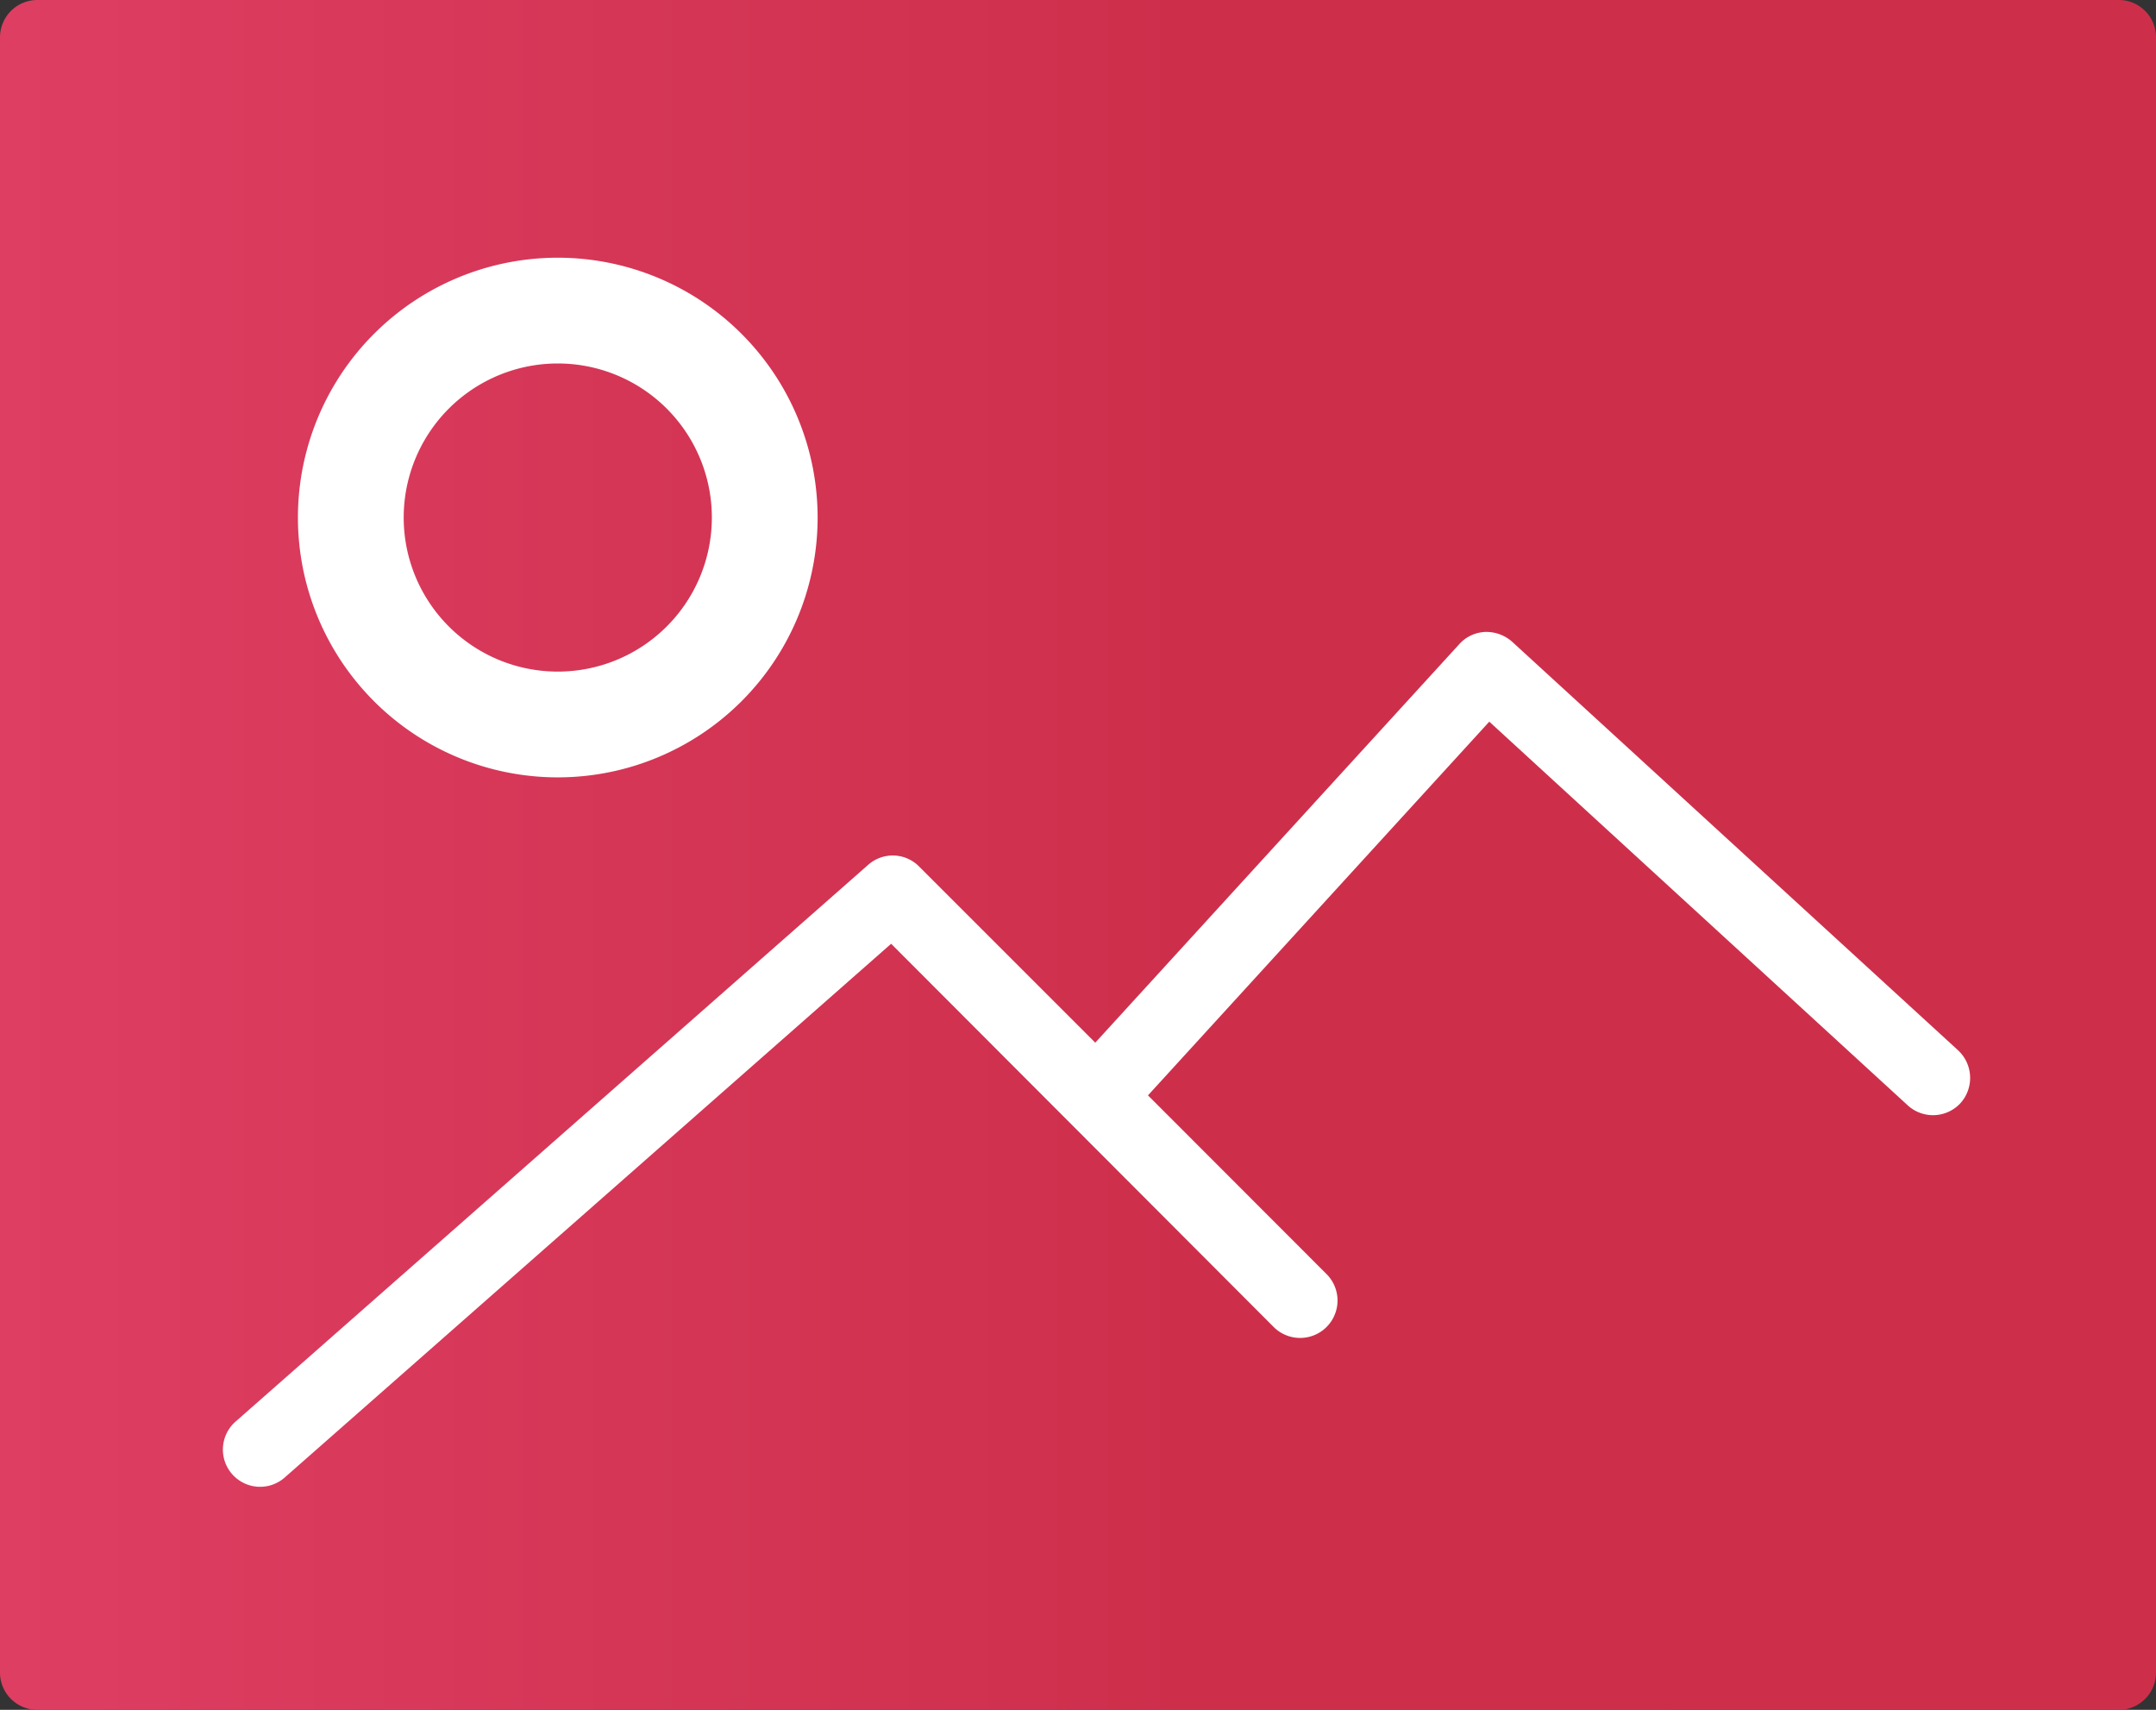
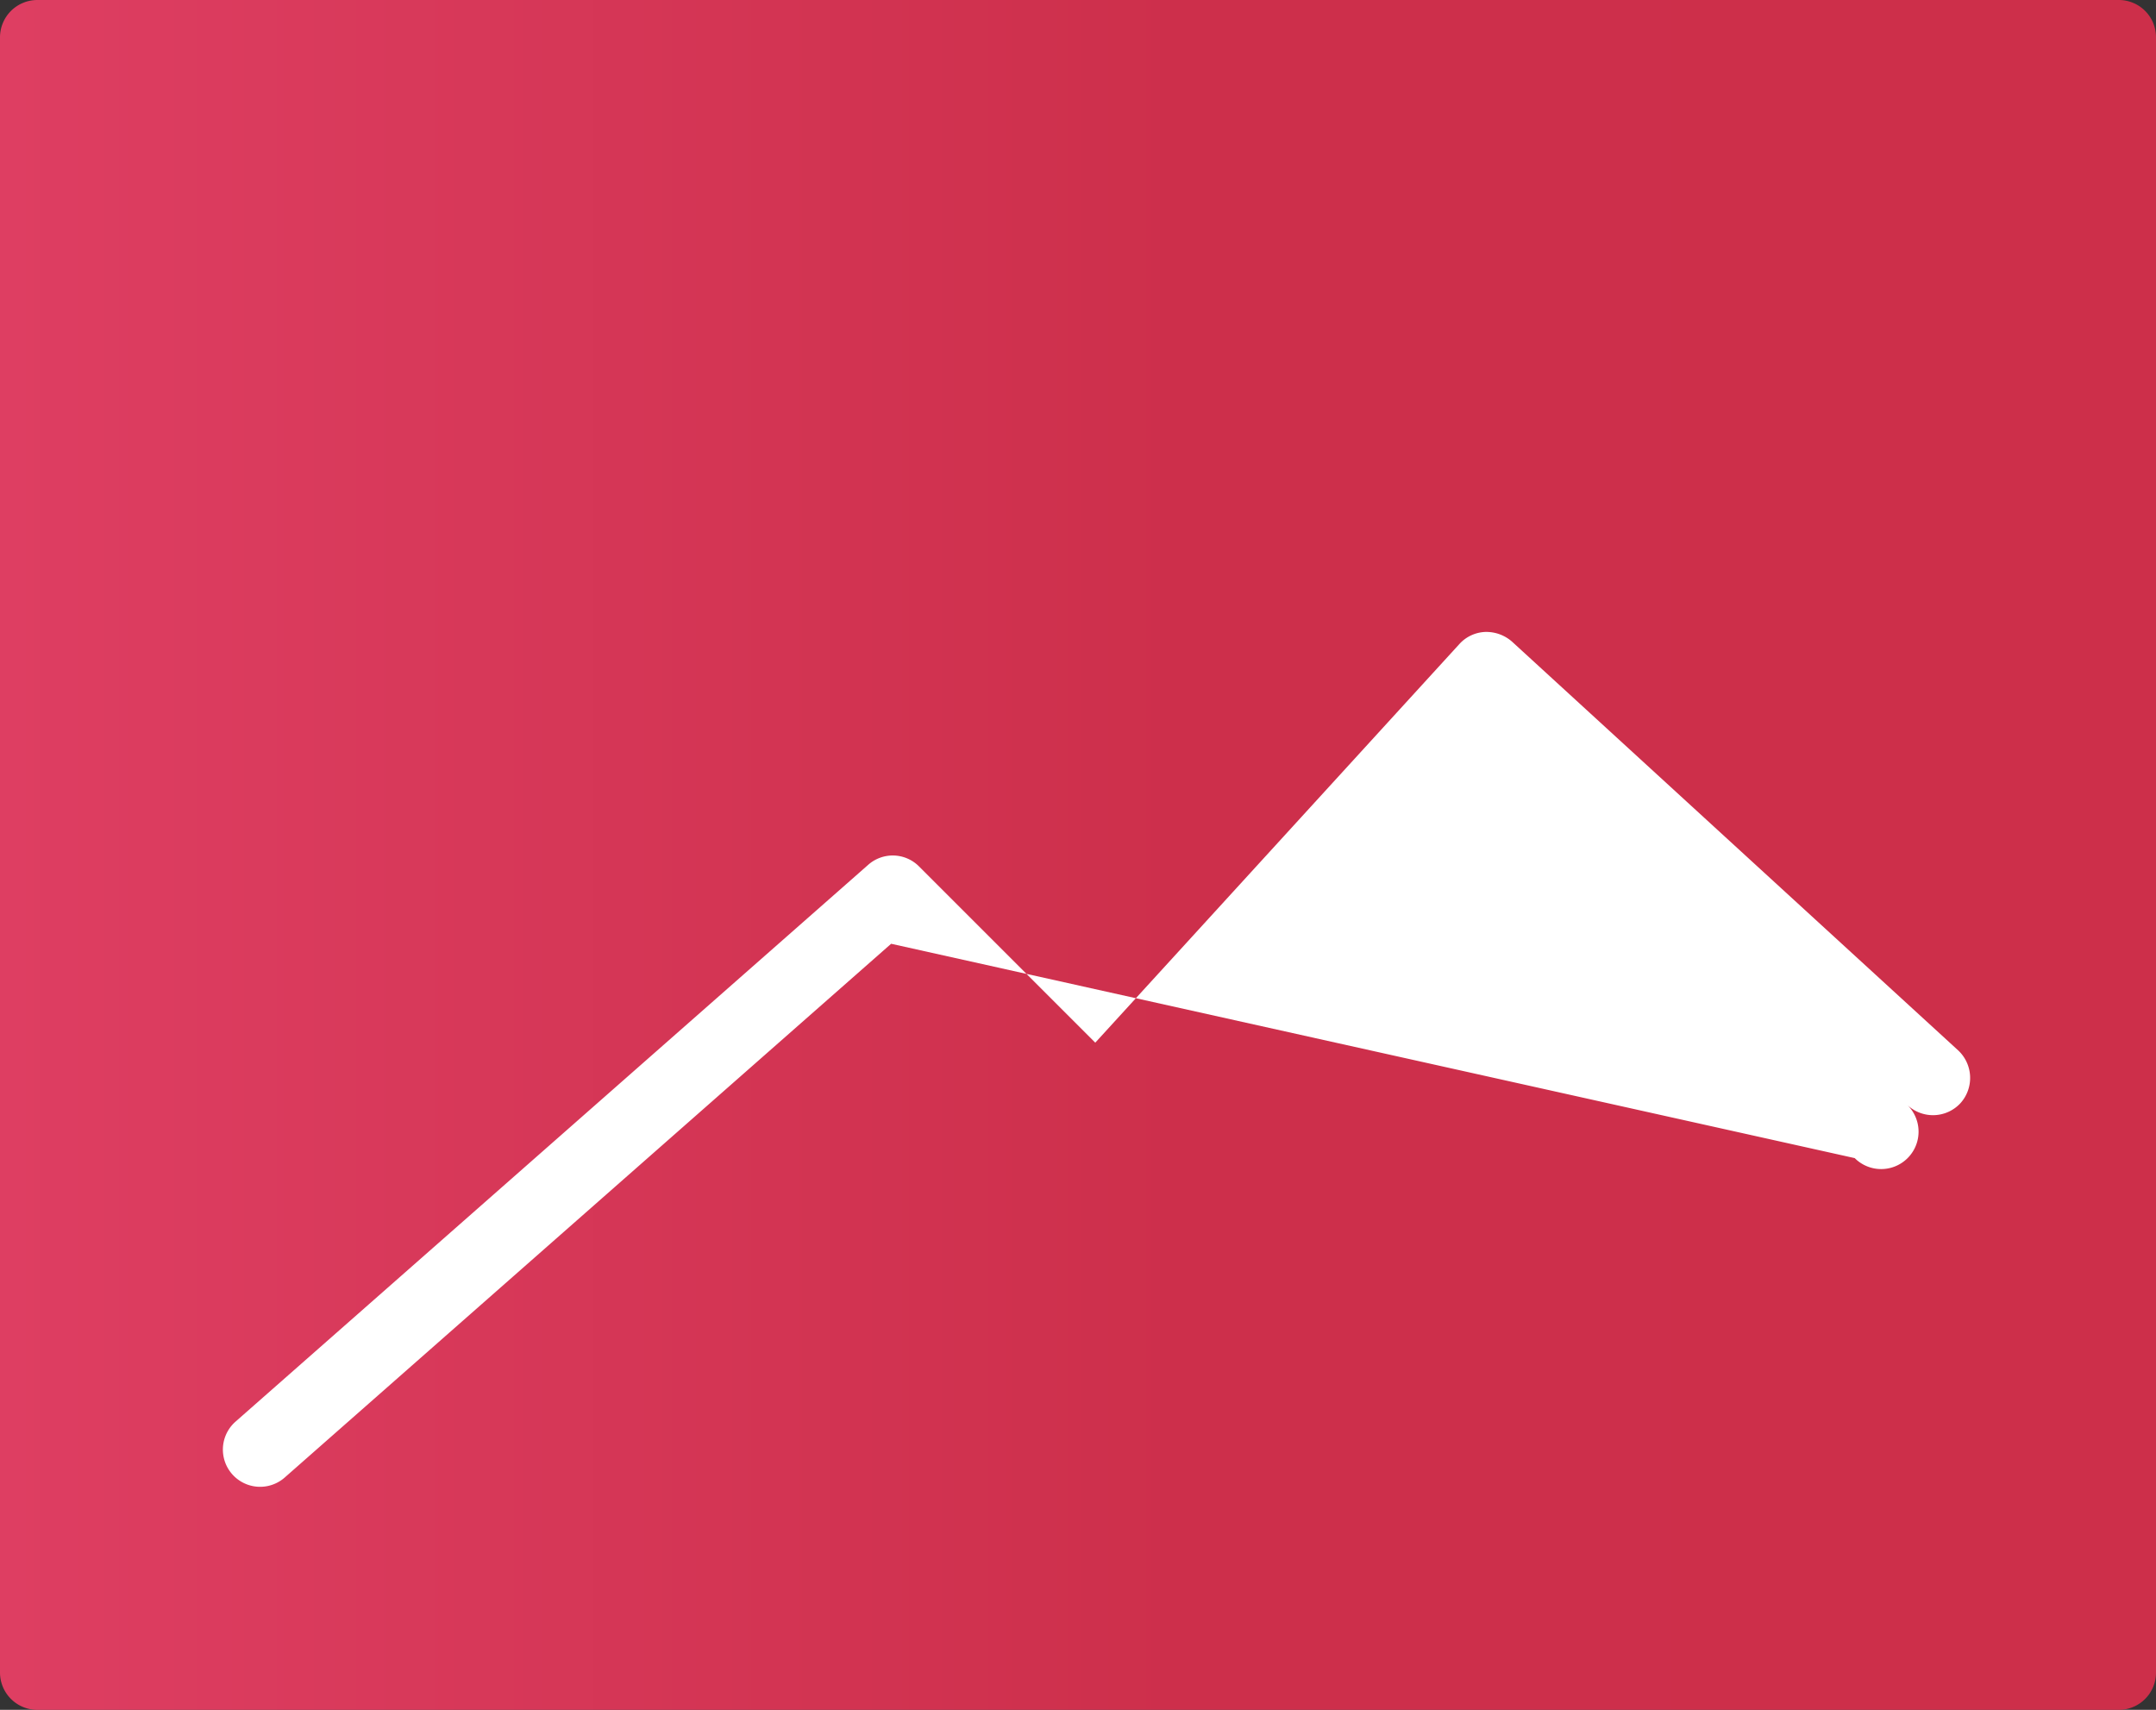
<svg xmlns="http://www.w3.org/2000/svg" viewBox="0 0 122.3 97">
  <rect x="0" y="0" width="122.3" height="97" fill="#333333" stroke="none" />
  <defs>
    <linearGradient id="linear-gradient" y1="48.5" x2="122.3" y2="48.5" gradientUnits="userSpaceOnUse">
      <stop offset="0" stop-color="#de3e62" />
      <stop offset="0.55" stop-color="#cd2f4b" />
      <stop offset="1" stop-color="#cd2f4a" />
    </linearGradient>
  </defs>
  <title>Scanning of photos in large quantities</title>
  <desc>To preserve them, entrust them to our professional team. We will digitize your paper photos, negatives and slides, save them, file them and return them to you. Digitized documents are conserved in a permanent manner.</desc>
  <g id="Layer_2" data-name="Layer 2">
    <g id="Layer_3" data-name="Layer 3">
      <g id="Numerisation">
        <g id="Photos">
          <path d="M120.2,0H2.11A2.12,2.12,0,0,0,0,2.11V94.89A2.12,2.12,0,0,0,2.11,97H120.2a2.11,2.11,0,0,0,2.1-2.11V2.11A2.11,2.11,0,0,0,120.2,0Z" style="fill:url(#linear-gradient)" />
-           <path d="M111.21,62.58a2.12,2.12,0,0,1-3,.12L84.48,40.94,65.12,62.14,75.25,72.28a2.1,2.1,0,0,1-3,3L50.55,53.54,16.15,83.82a2.11,2.11,0,0,1-2.79-3.17L49.25,49.06a2.1,2.1,0,0,1,2.88.09l10,10L82.79,36.53a2.09,2.09,0,0,1,1.46-.68,2.21,2.21,0,0,1,1.52.55l25.31,23.19A2.14,2.14,0,0,1,111.21,62.58Z" style="fill:#fff" />
-           <path d="M31.65,17.62A11.74,11.74,0,1,1,19.9,29.35,11.74,11.74,0,0,1,31.65,17.62Z" style="fill:none;stroke:#fff;stroke-miterlimit:10;stroke-width:6px" />
+           <path d="M111.21,62.58a2.12,2.12,0,0,1-3,.12a2.1,2.1,0,0,1-3,3L50.55,53.54,16.15,83.82a2.11,2.11,0,0,1-2.79-3.17L49.25,49.06a2.1,2.1,0,0,1,2.88.09l10,10L82.79,36.53a2.09,2.09,0,0,1,1.46-.68,2.21,2.21,0,0,1,1.52.55l25.31,23.19A2.14,2.14,0,0,1,111.21,62.58Z" style="fill:#fff" />
        </g>
      </g>
    </g>
  </g>
</svg>